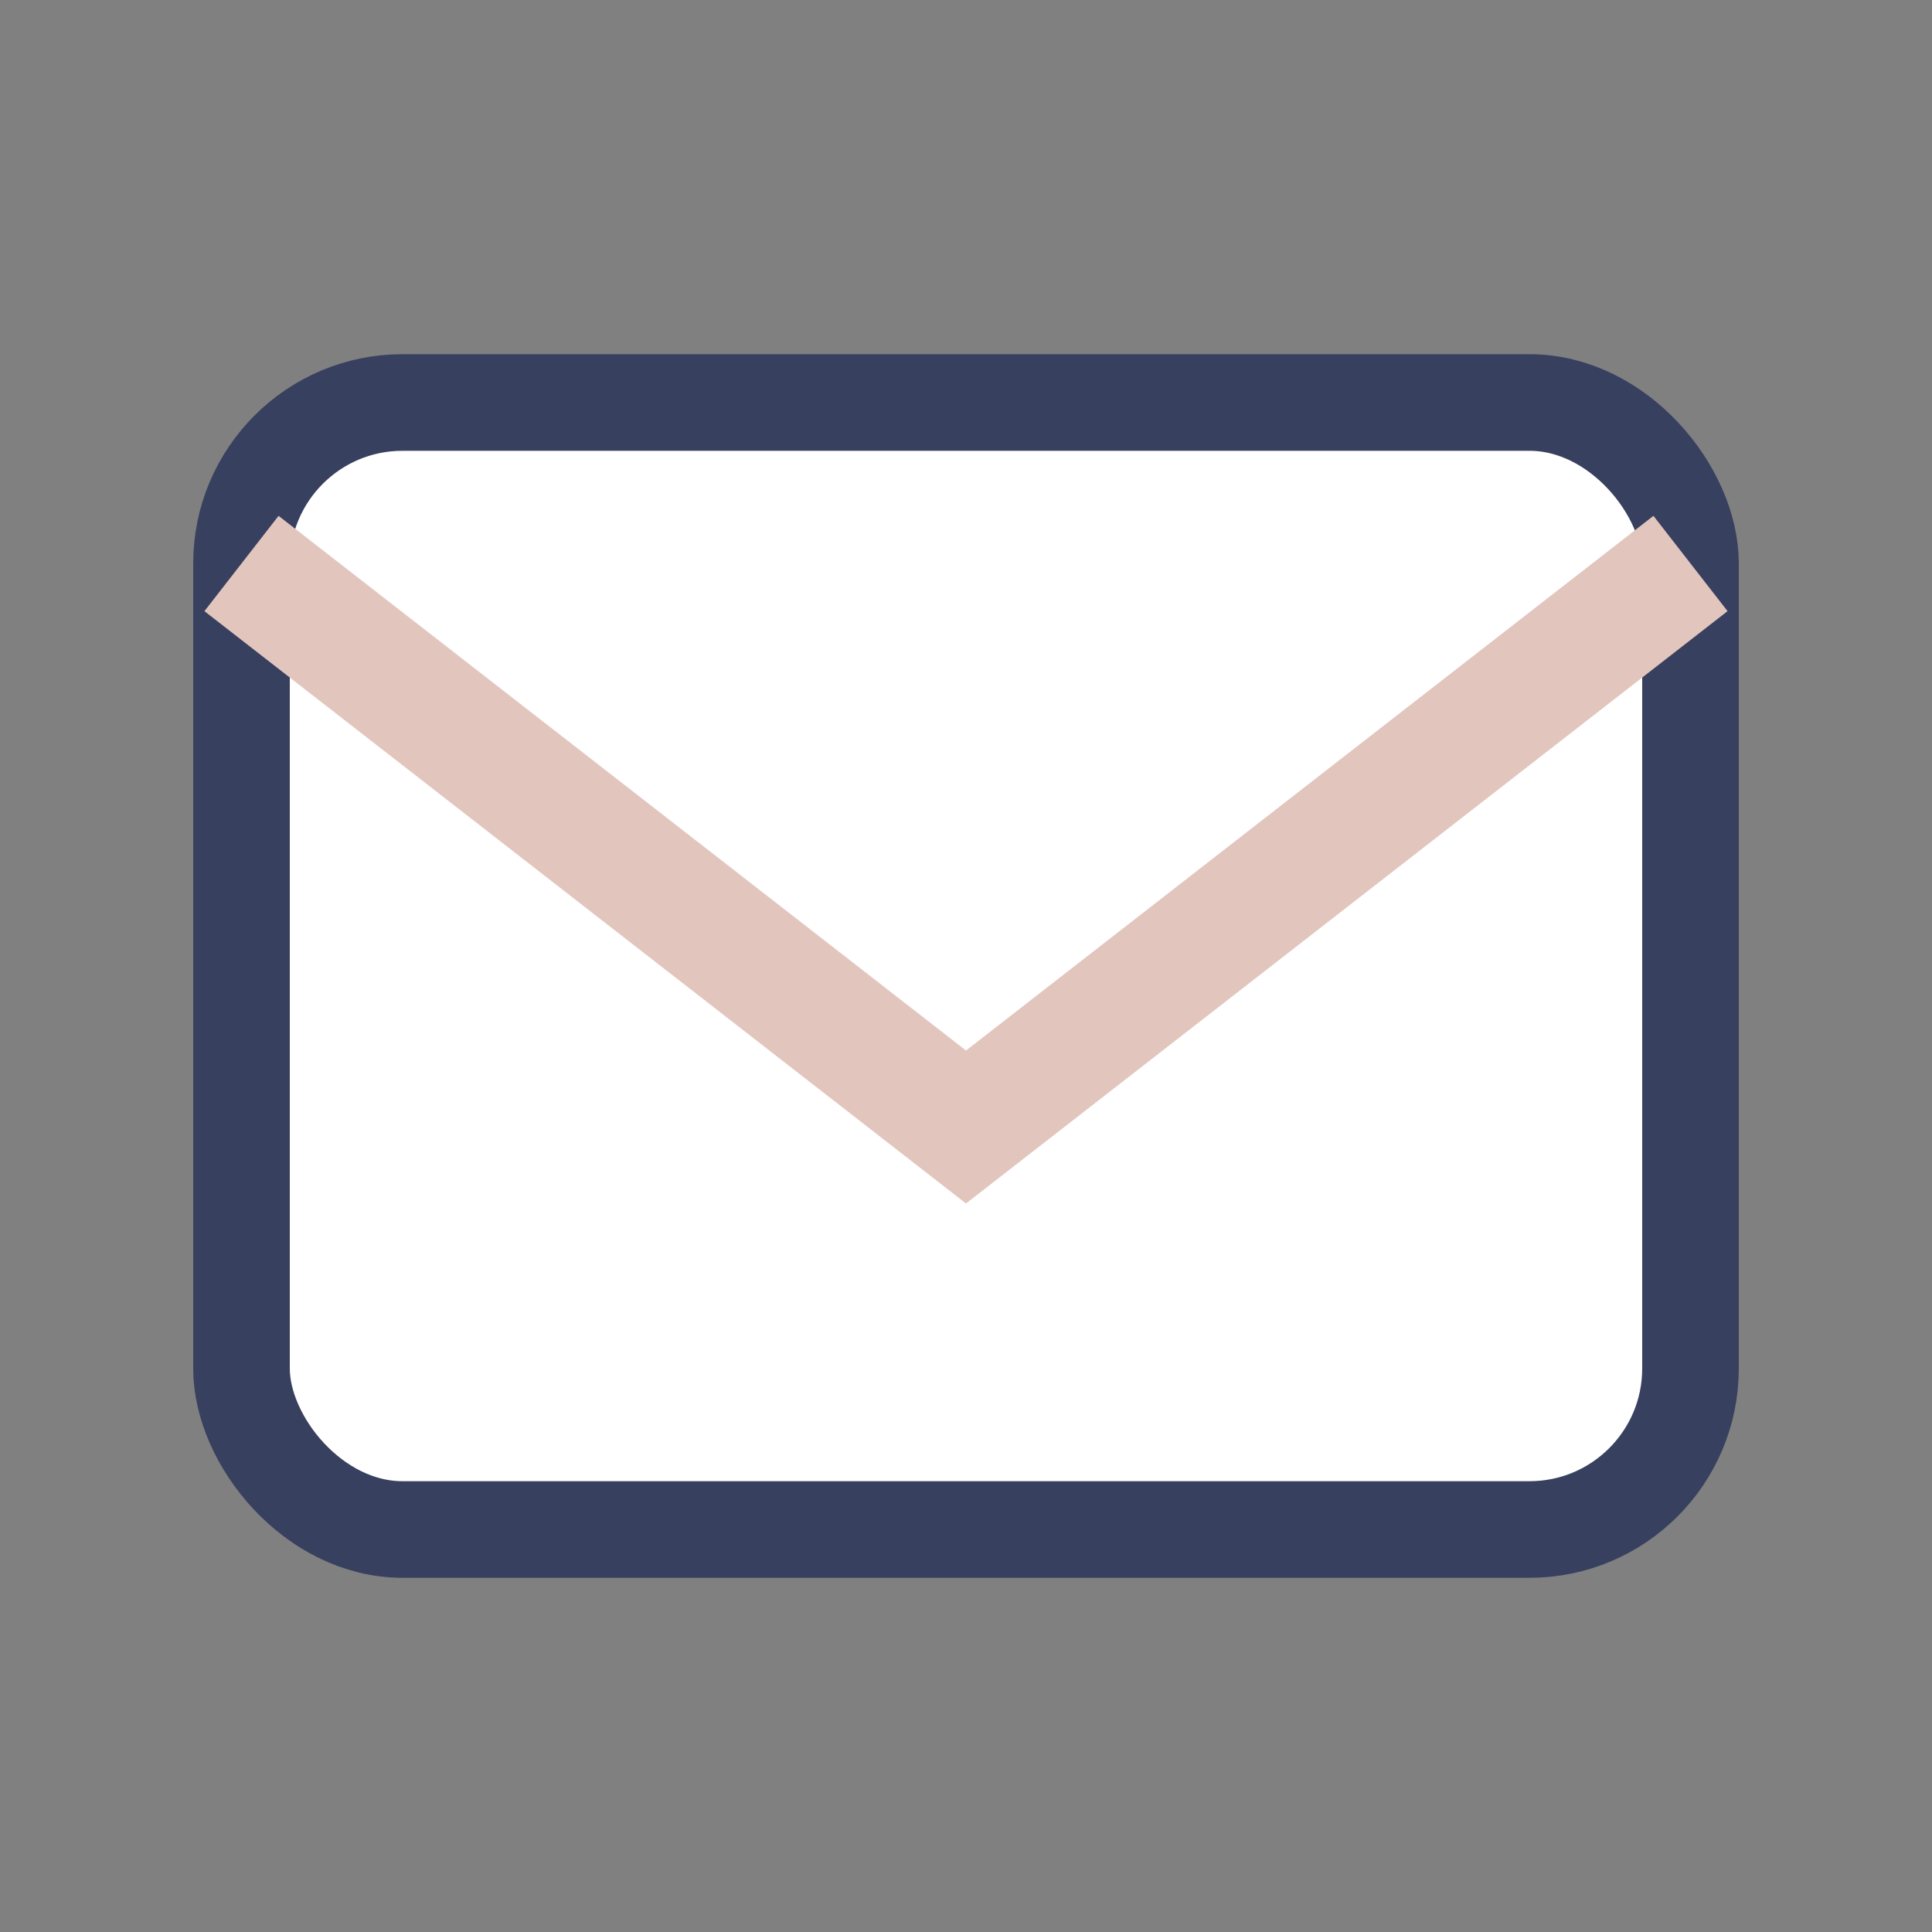
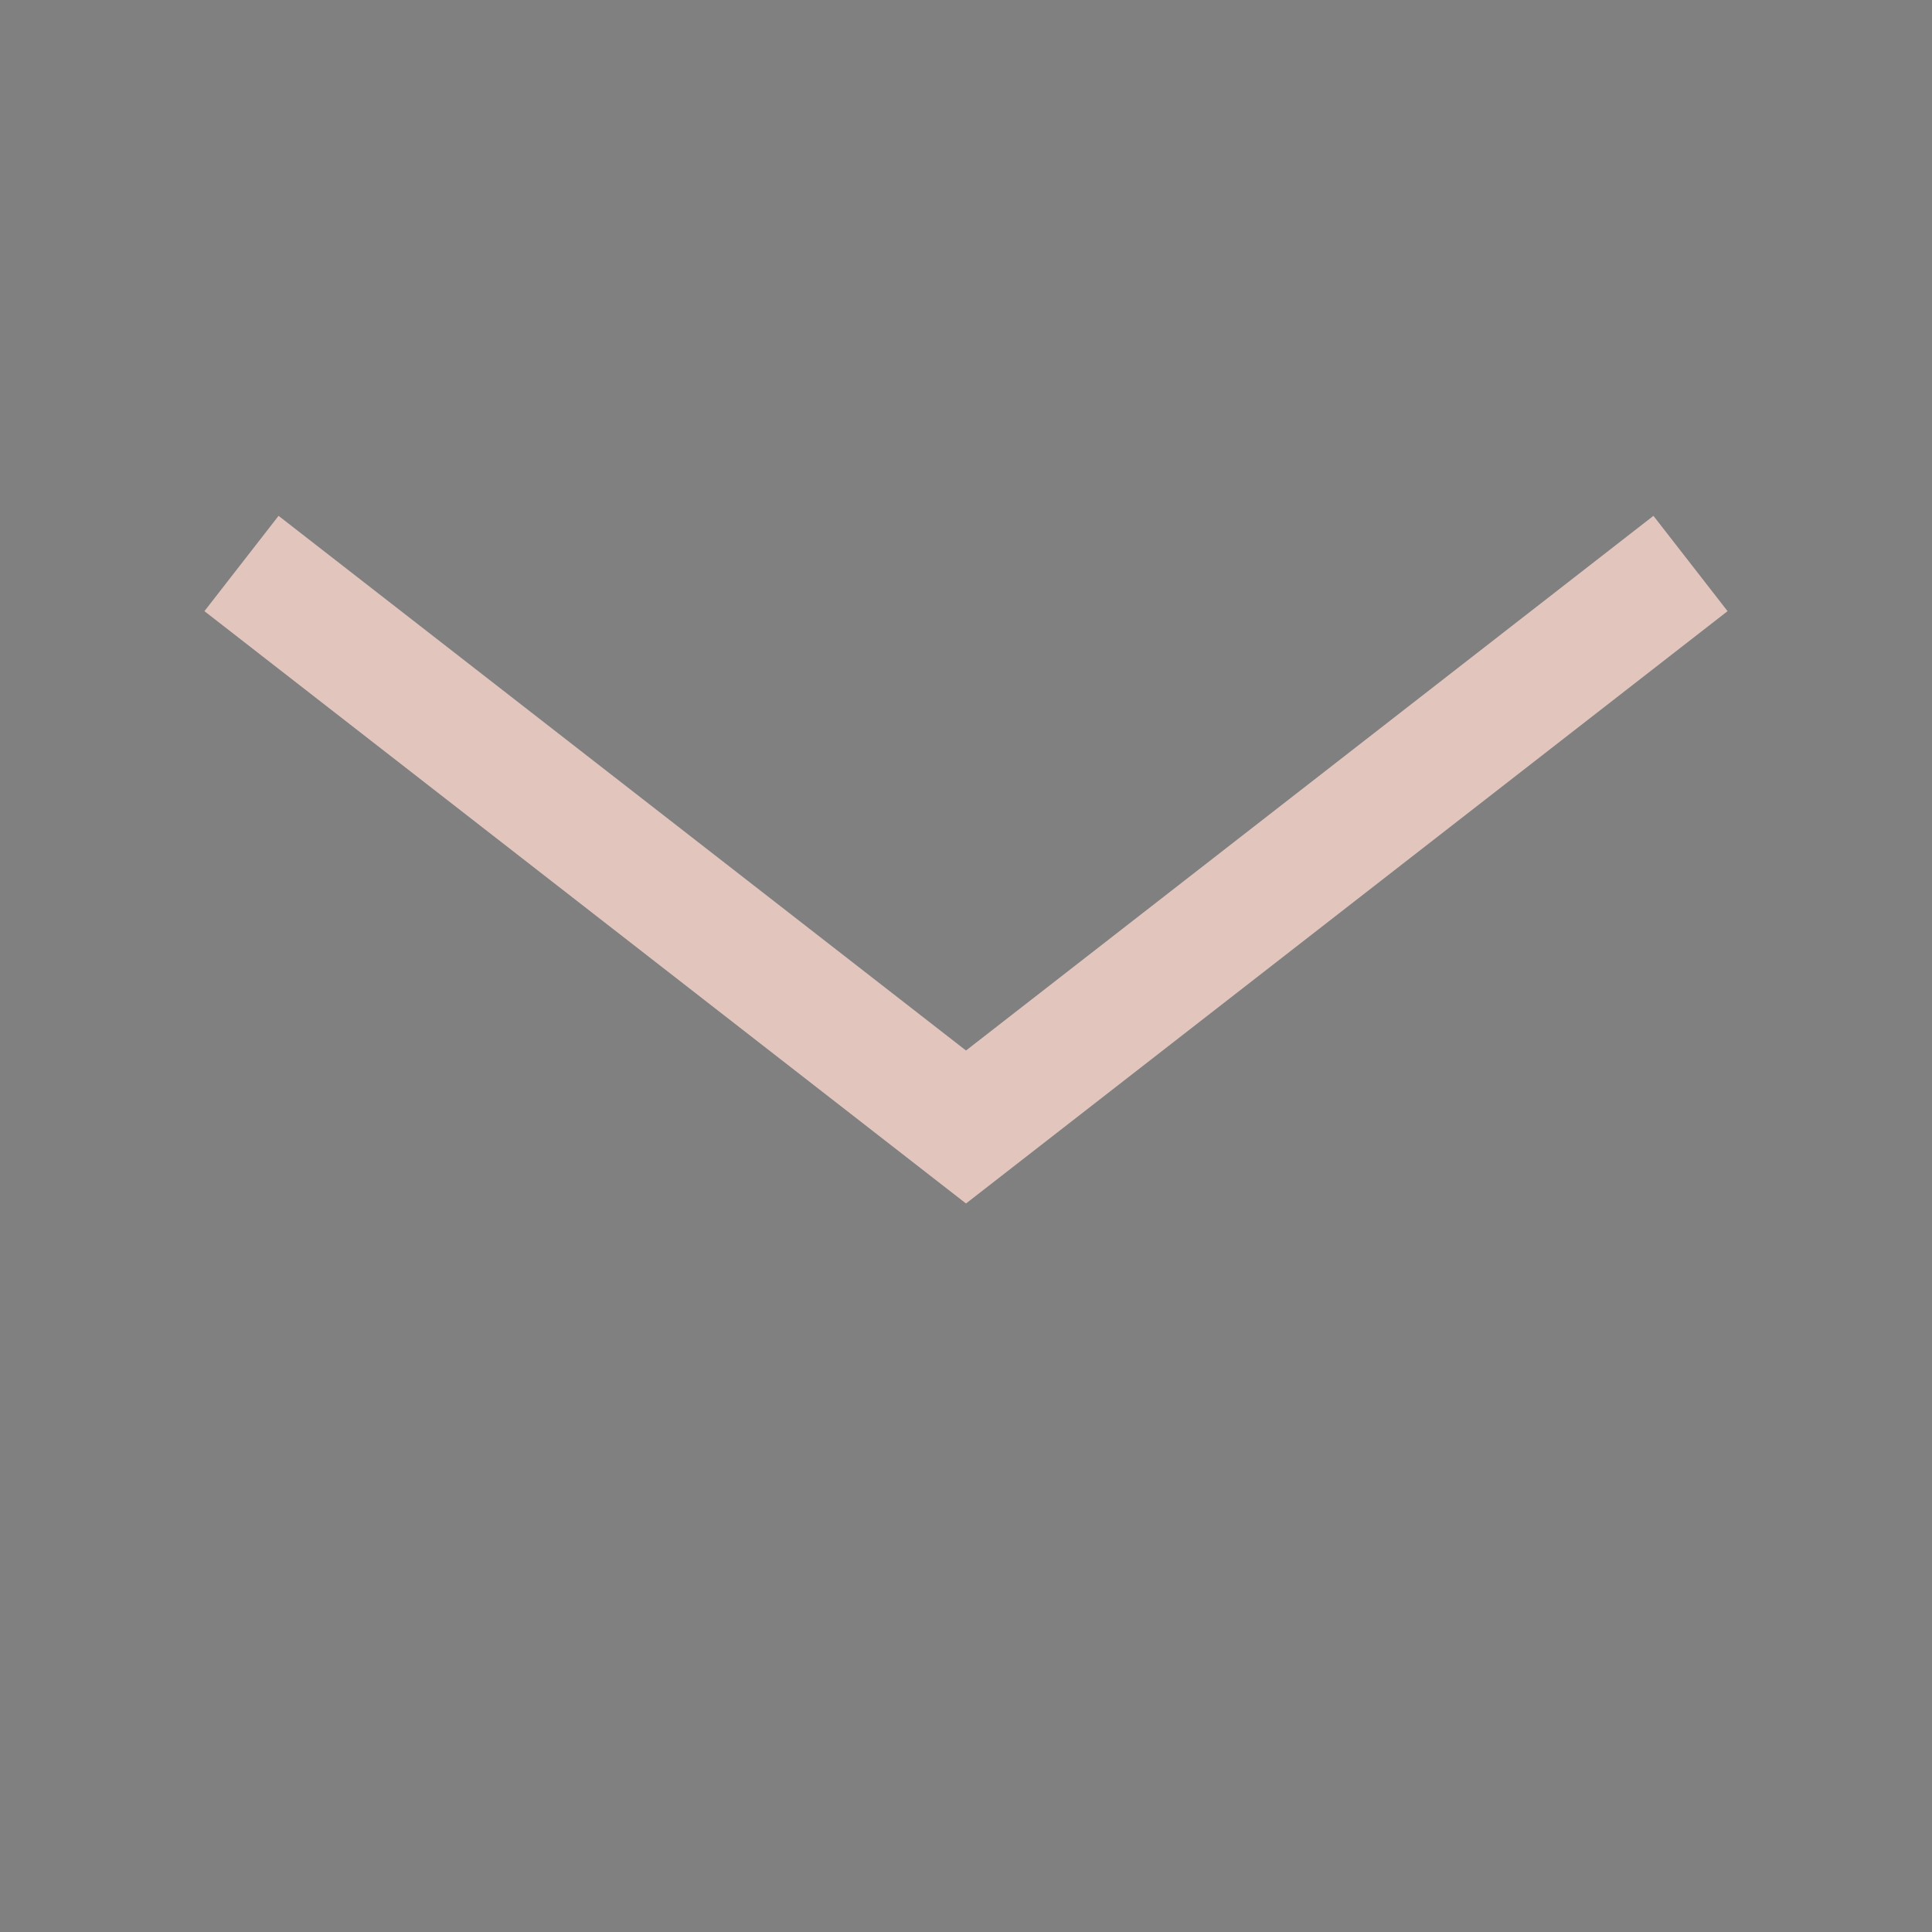
<svg xmlns="http://www.w3.org/2000/svg" width="24" height="24" viewBox="0 0 24 24">
  <rect x="0" y="0" width="24" height="24" fill="#808080" stroke="none" />
-   <rect x="3" y="5" width="18" height="14" rx="2" fill="#FFFFFF" stroke="#38405F" stroke-width="1.2" />
  <polyline points="3,7 12,14 21,7" fill="none" stroke="#E2C6BE" stroke-width="1.5" />
</svg>